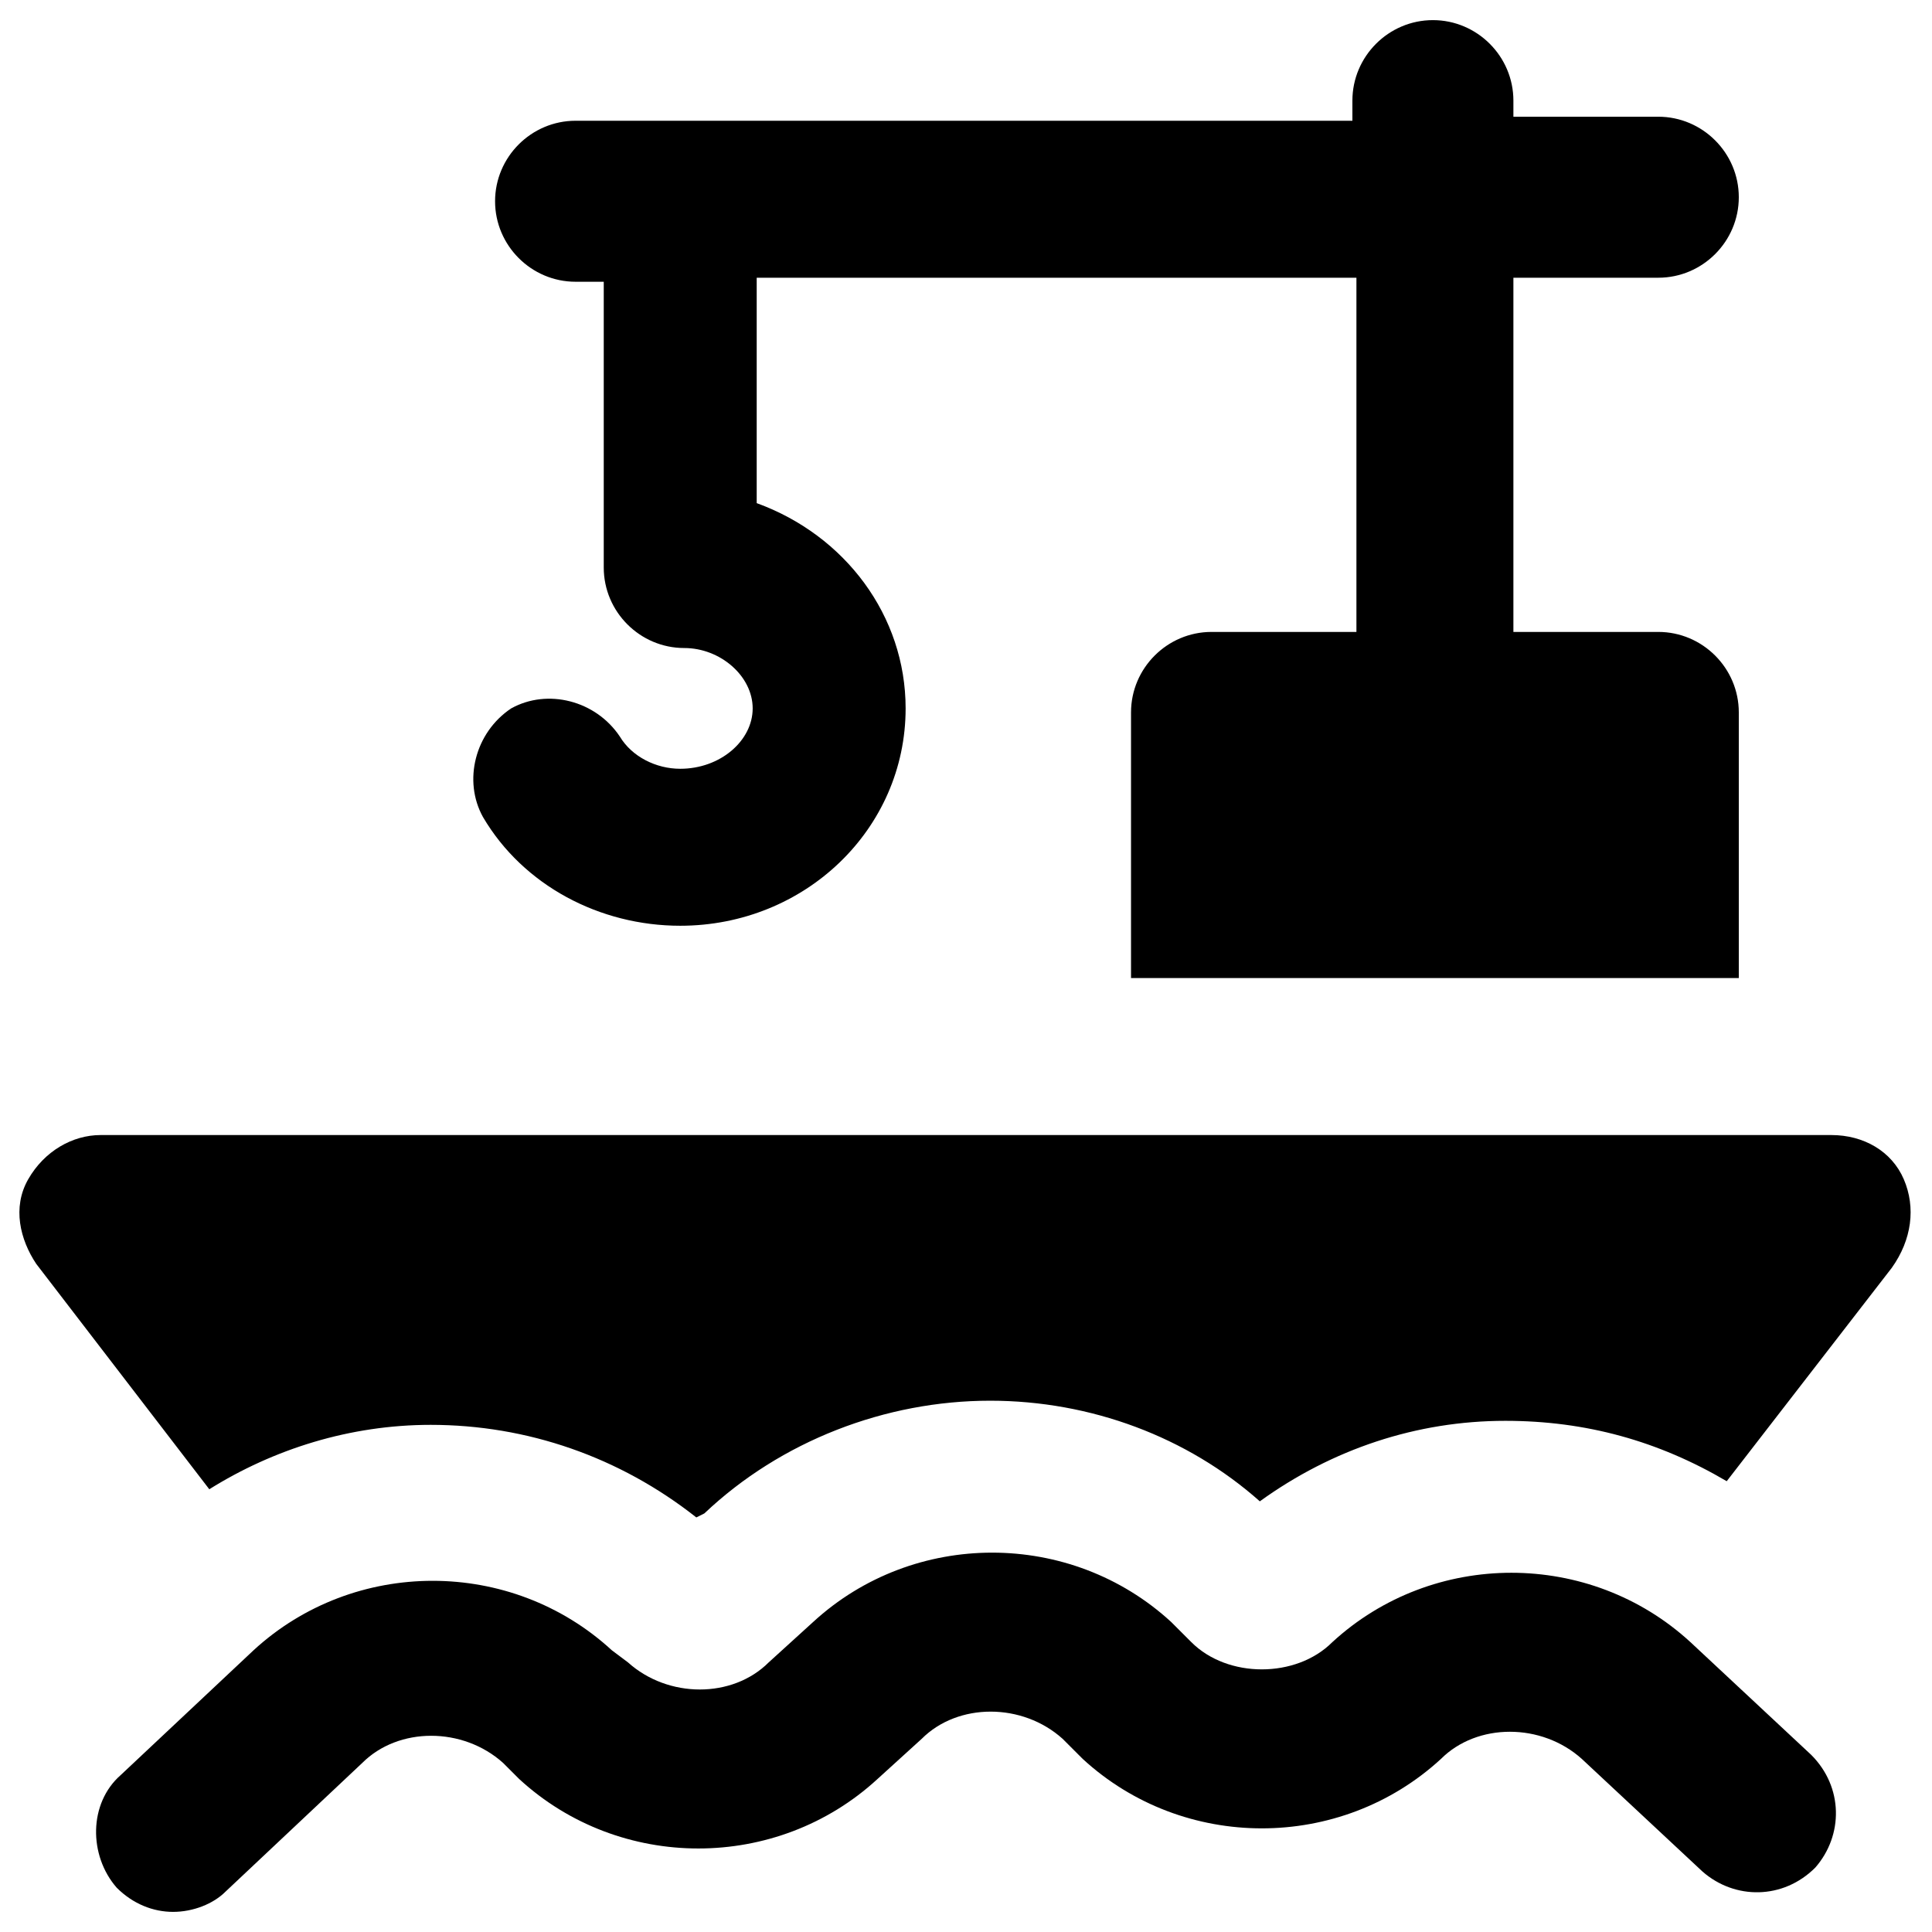
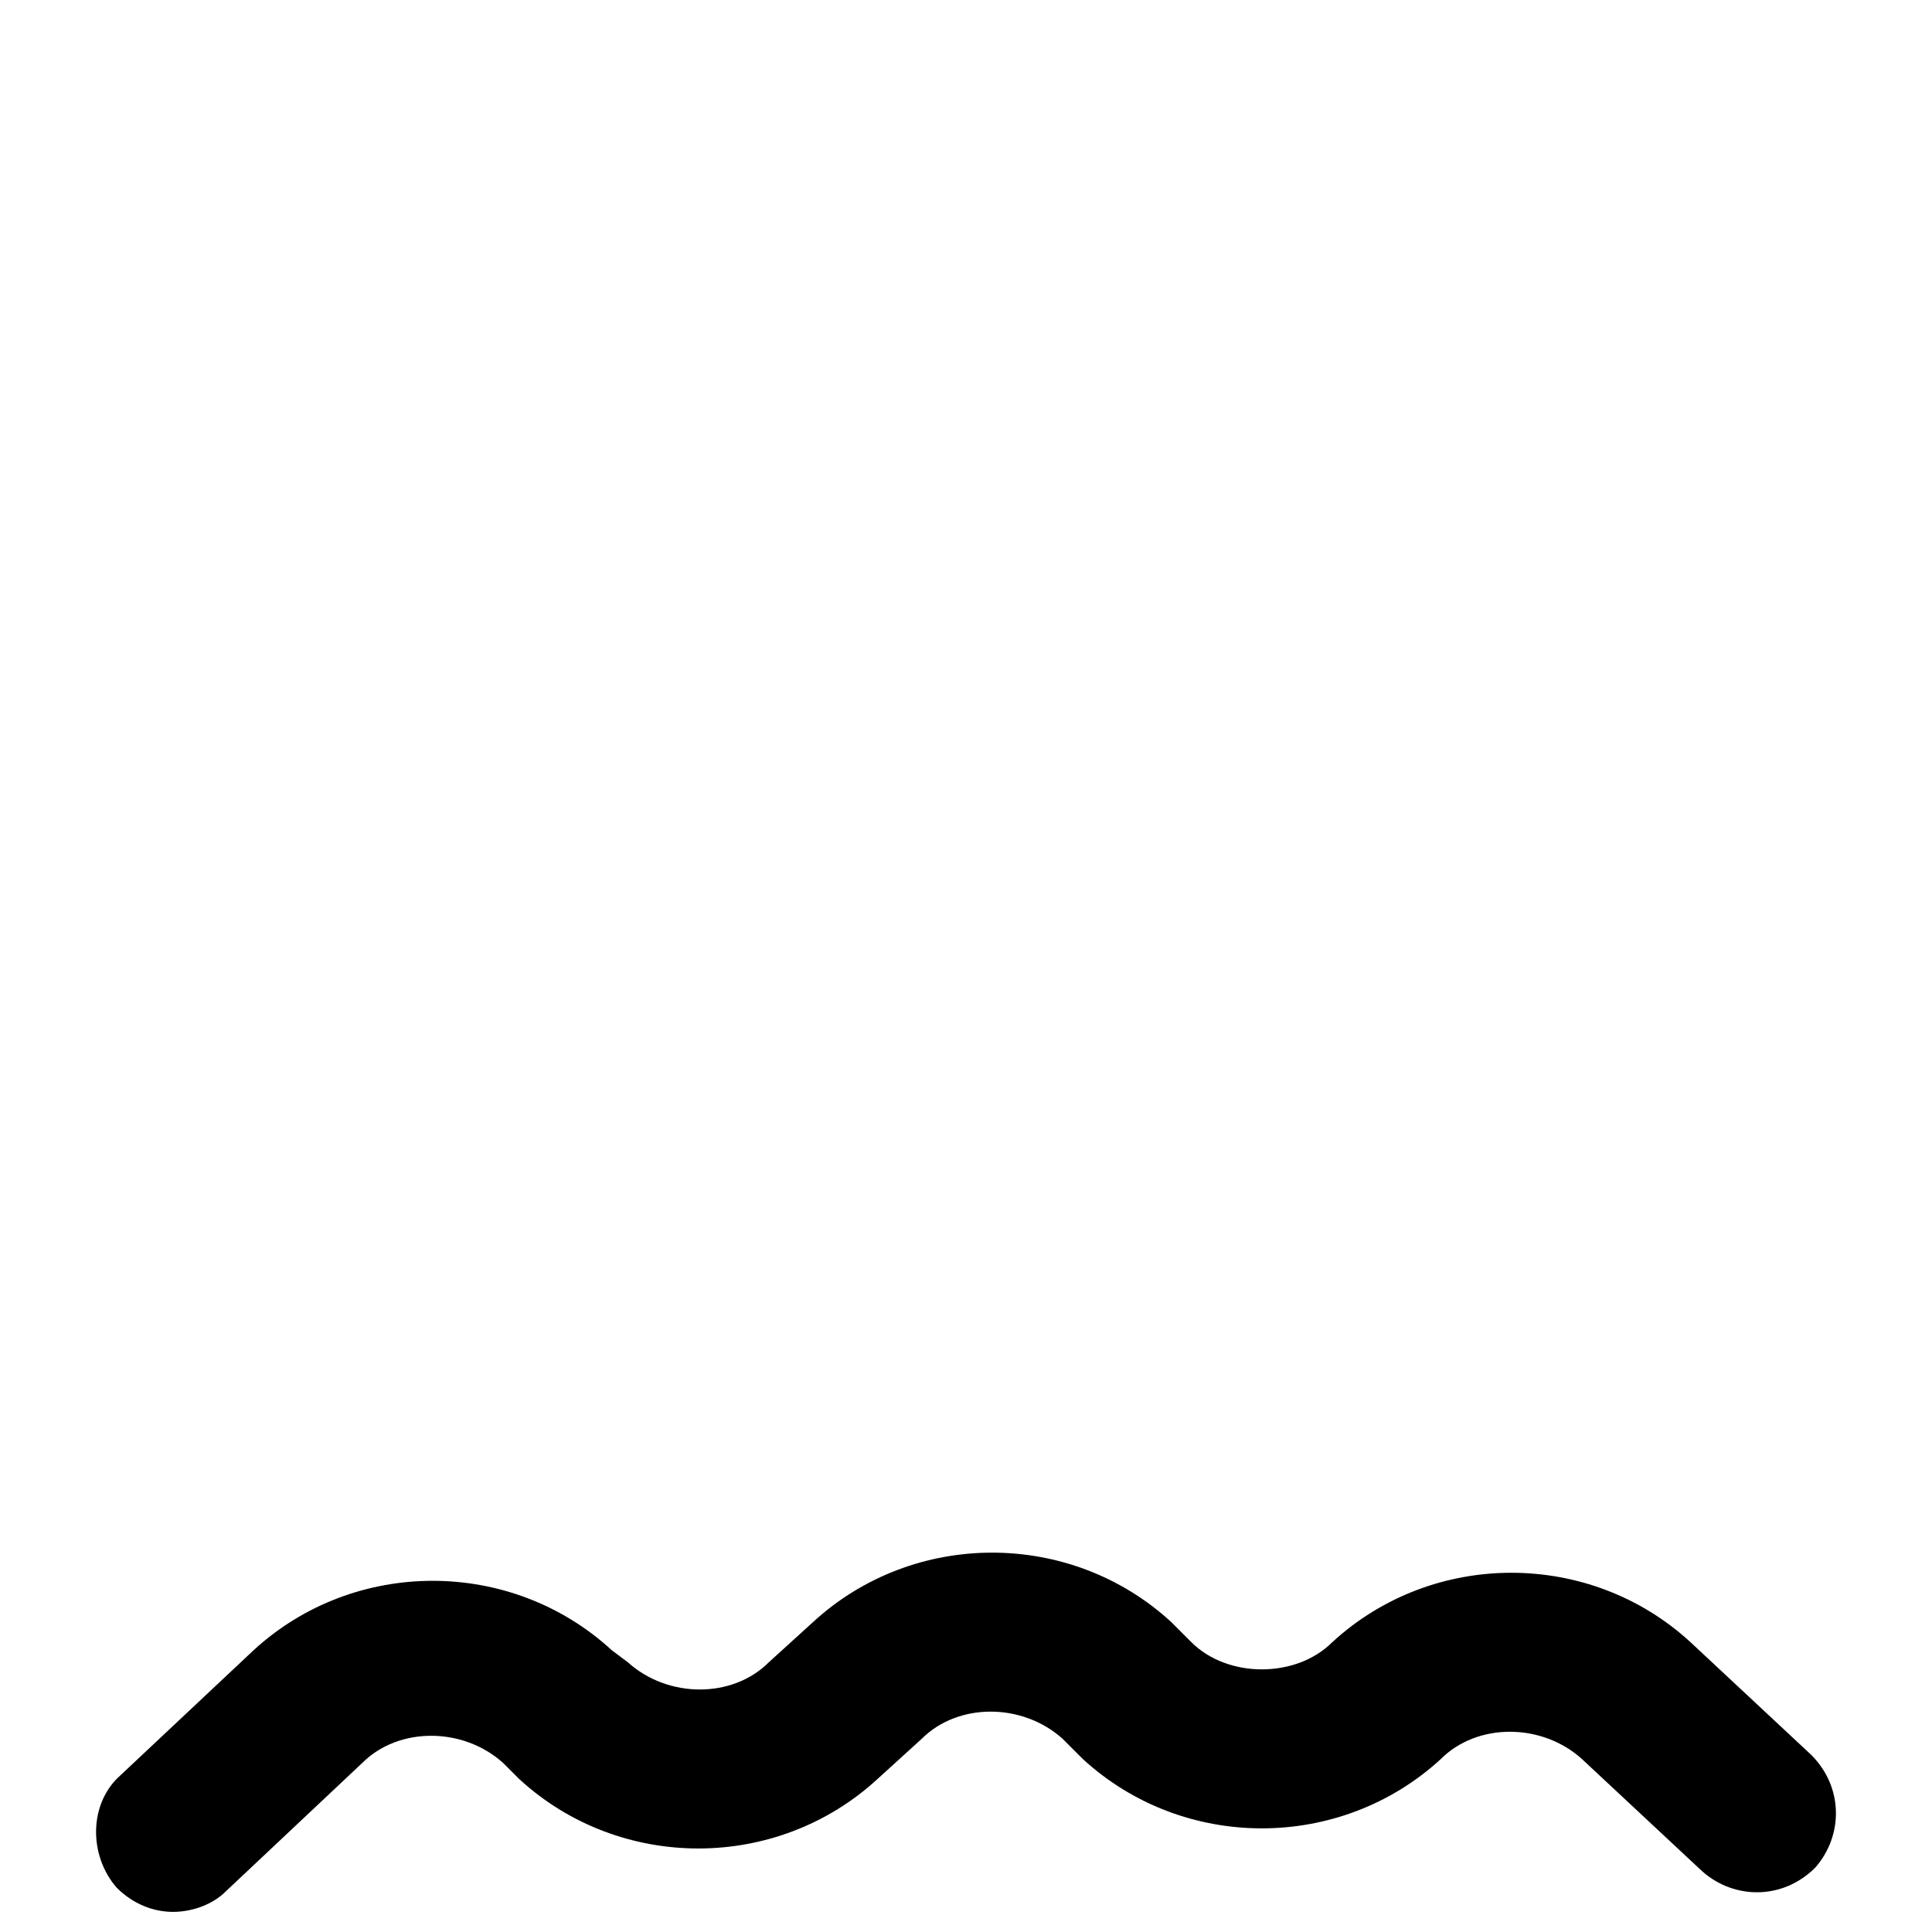
<svg xmlns="http://www.w3.org/2000/svg" version="1.1" id="Layer_1" x="0px" y="0px" viewBox="0 0 48 48" style="enable-background:new 0 0 48 48;" xml:space="preserve">
  <g>
-     <path d="M16.9,19.1c-0.6,0-1.2-0.3-1.5-0.8c-0.6-0.9-1.8-1.2-2.7-0.7c-0.9,0.6-1.2,1.8-0.7,2.7c1,1.7,2.9,2.7,4.9,2.7   c3.1,0,5.6-2.4,5.6-5.4c0-2.3-1.5-4.3-3.7-5.1V6.9h14.9v8.8h-3.6c-1.1,0-2,0.9-2,2v6.6h15.1v-6.6c0-1.1-0.9-2-2-2h-3.6V6.9h3.6   c1.1,0,2-0.9,2-2s-0.9-2-2-2h-3.6V2.5c0-1.1-0.9-2-2-2s-2,0.9-2,2V3H14.3c-1.1,0-2,0.9-2,2s0.9,2,2,2H15v6.7c0,0.1,0,0.2,0,0.2   c0,0.1,0,0.2,0,0.2c0,1.1,0.9,2,2,2c0.9,0,1.7,0.7,1.7,1.5C18.7,18.4,17.9,19.1,16.9,19.1z" />
    <path d="M42,40.8c-2.5-2.3-6.4-2.3-8.9,0c-0.9,0.9-2.6,0.9-3.5,0l-0.5-0.5c-2.5-2.3-6.4-2.3-8.9,0l-1.1,1c-0.9,0.9-2.5,0.9-3.5,0   L15.2,41c-2.5-2.3-6.4-2.3-8.9,0l-3.3,3.1c-0.8,0.7-0.8,2-0.1,2.8c0.4,0.4,0.9,0.6,1.4,0.6c0.5,0,1-0.2,1.3-0.5L9,43.8   c0.9-0.9,2.5-0.9,3.5,0l0.4,0.4c2.5,2.3,6.4,2.3,8.9,0l1.1-1c0.9-0.9,2.5-0.9,3.5,0l0.5,0.5c2.5,2.3,6.4,2.3,8.9,0   c0.9-0.9,2.5-0.9,3.5,0l3,2.8c0.8,0.7,2,0.7,2.8-0.1c0.7-0.8,0.7-2-0.1-2.8L42,40.8z" />
-     <path d="M47.3,29.3c-0.3-0.7-1-1.1-1.8-1.1h-2.2H28.2H2.5c-0.7,0-1.4,0.4-1.8,1.1s-0.2,1.5,0.2,2.1l4.3,5.6c1.6-1,3.5-1.6,5.5-1.6   c2.4,0,4.7,0.8,6.6,2.3l0.2-0.1c1.9-1.8,4.5-2.8,7.1-2.8c2.5,0,4.9,0.9,6.7,2.5c1.8-1.3,3.9-2,6.1-2c2,0,3.8,0.5,5.5,1.5l4.1-5.3   C47.5,30.8,47.6,30,47.3,29.3z" />
  </g>
</svg>